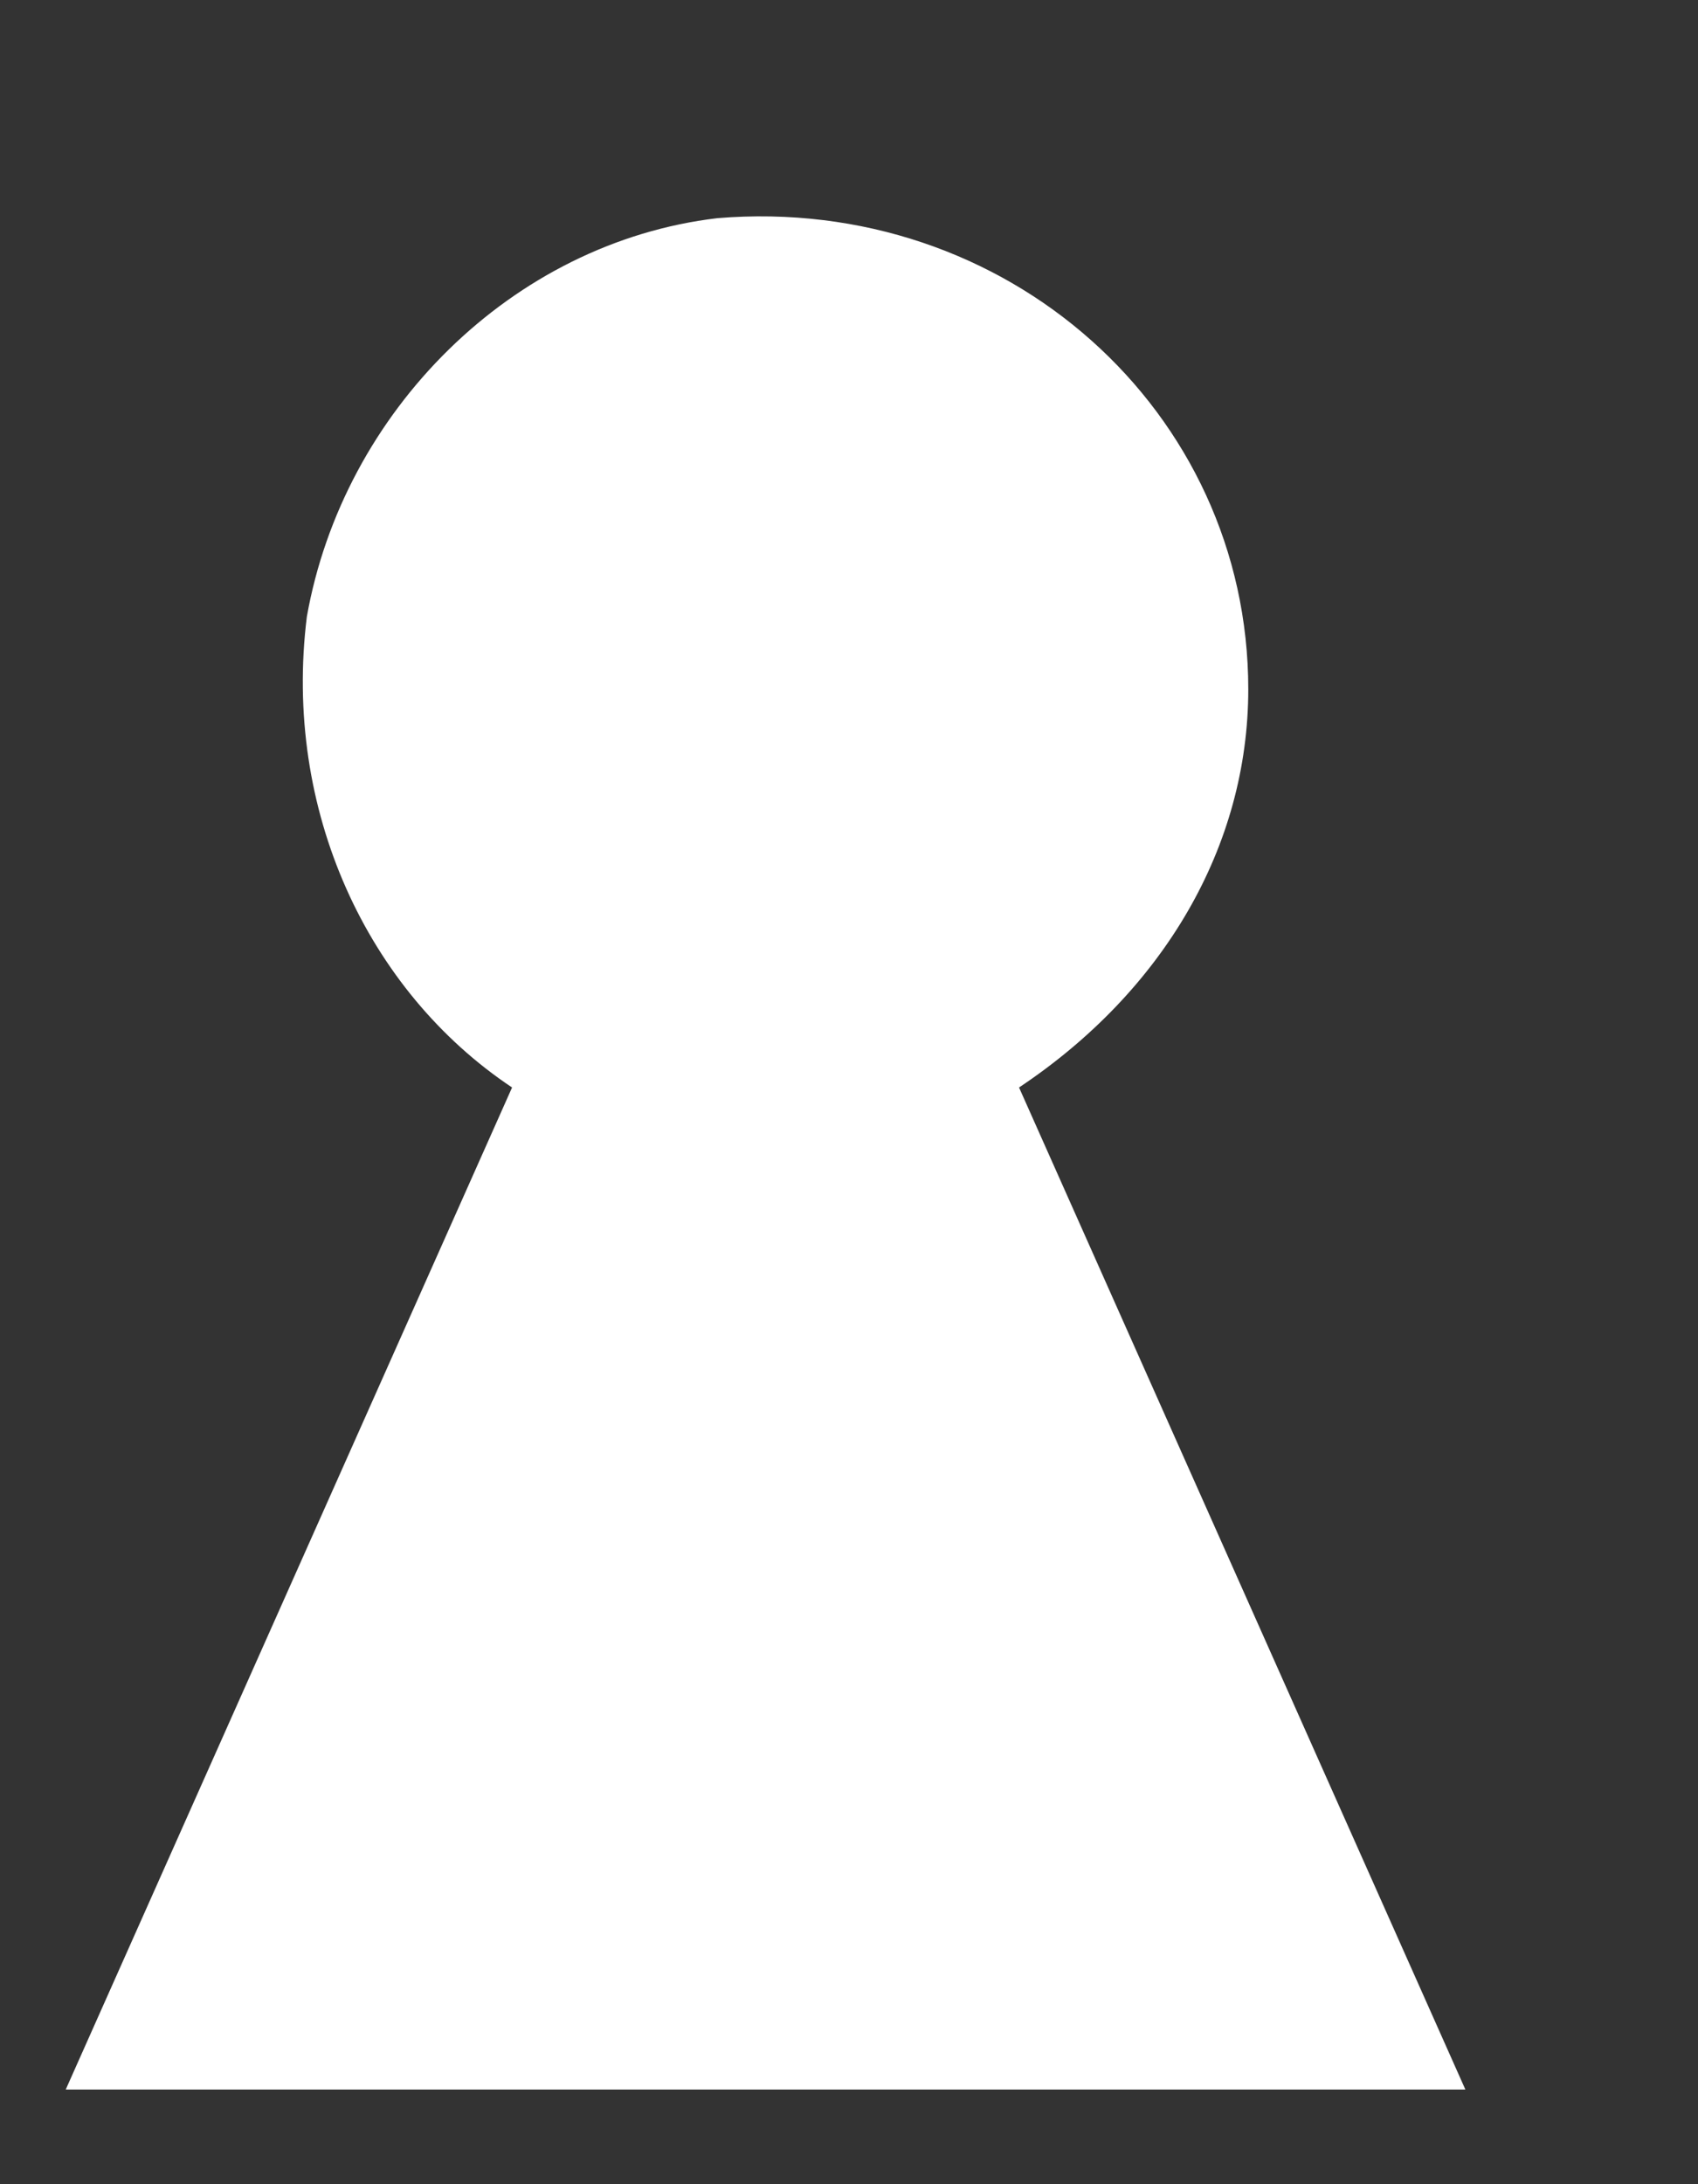
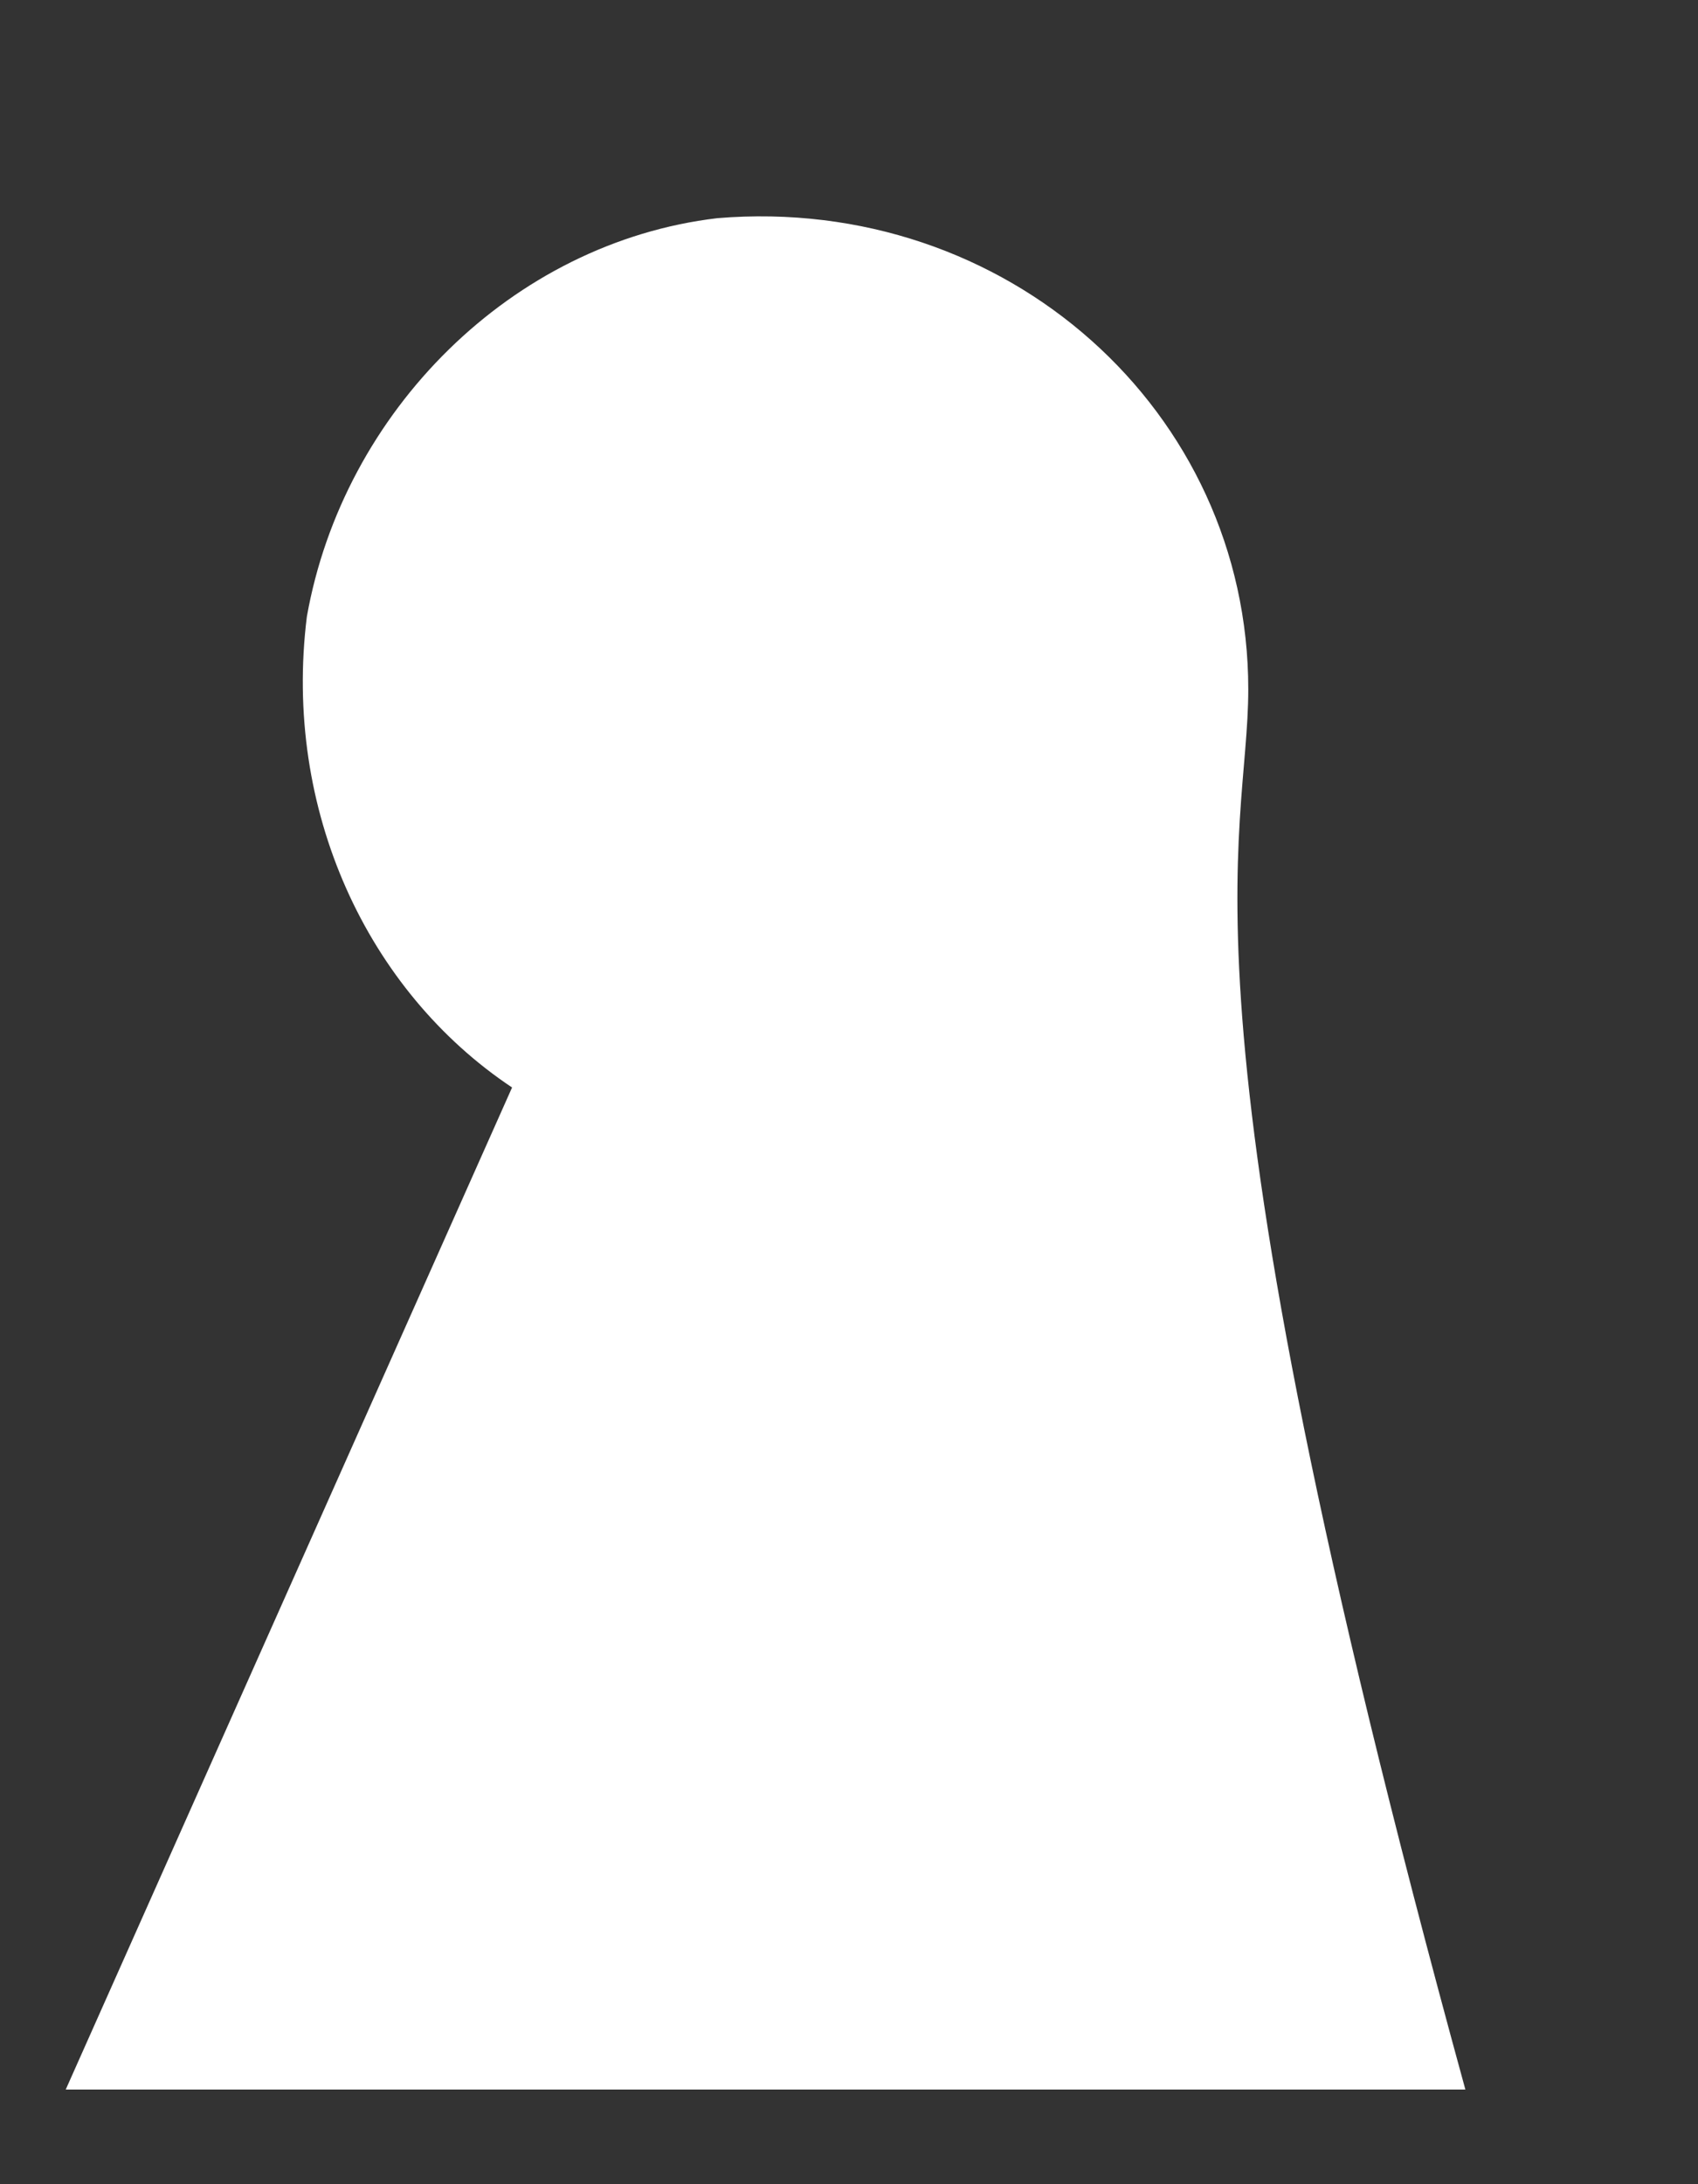
<svg xmlns="http://www.w3.org/2000/svg" width="7" height="9" viewBox="0 0 7 9" fill="none">
  <rect x="0" y="0" width="7" height="9" fill="#333333" stroke="none" />
-   <path d="M5.146 2.84C5.146 1.695 4.151 0.8 2.957 0.899C2.111 0.999 1.415 1.695 1.265 2.541C1.166 3.337 1.514 4.083 2.111 4.481L0.271 8.61H6.041L4.201 4.481C4.798 4.083 5.146 3.486 5.146 2.84Z" fill="white" />
+   <path d="M5.146 2.84C5.146 1.695 4.151 0.8 2.957 0.899C2.111 0.999 1.415 1.695 1.265 2.541C1.166 3.337 1.514 4.083 2.111 4.481L0.271 8.61H6.041C4.798 4.083 5.146 3.486 5.146 2.84Z" fill="white" />
</svg>